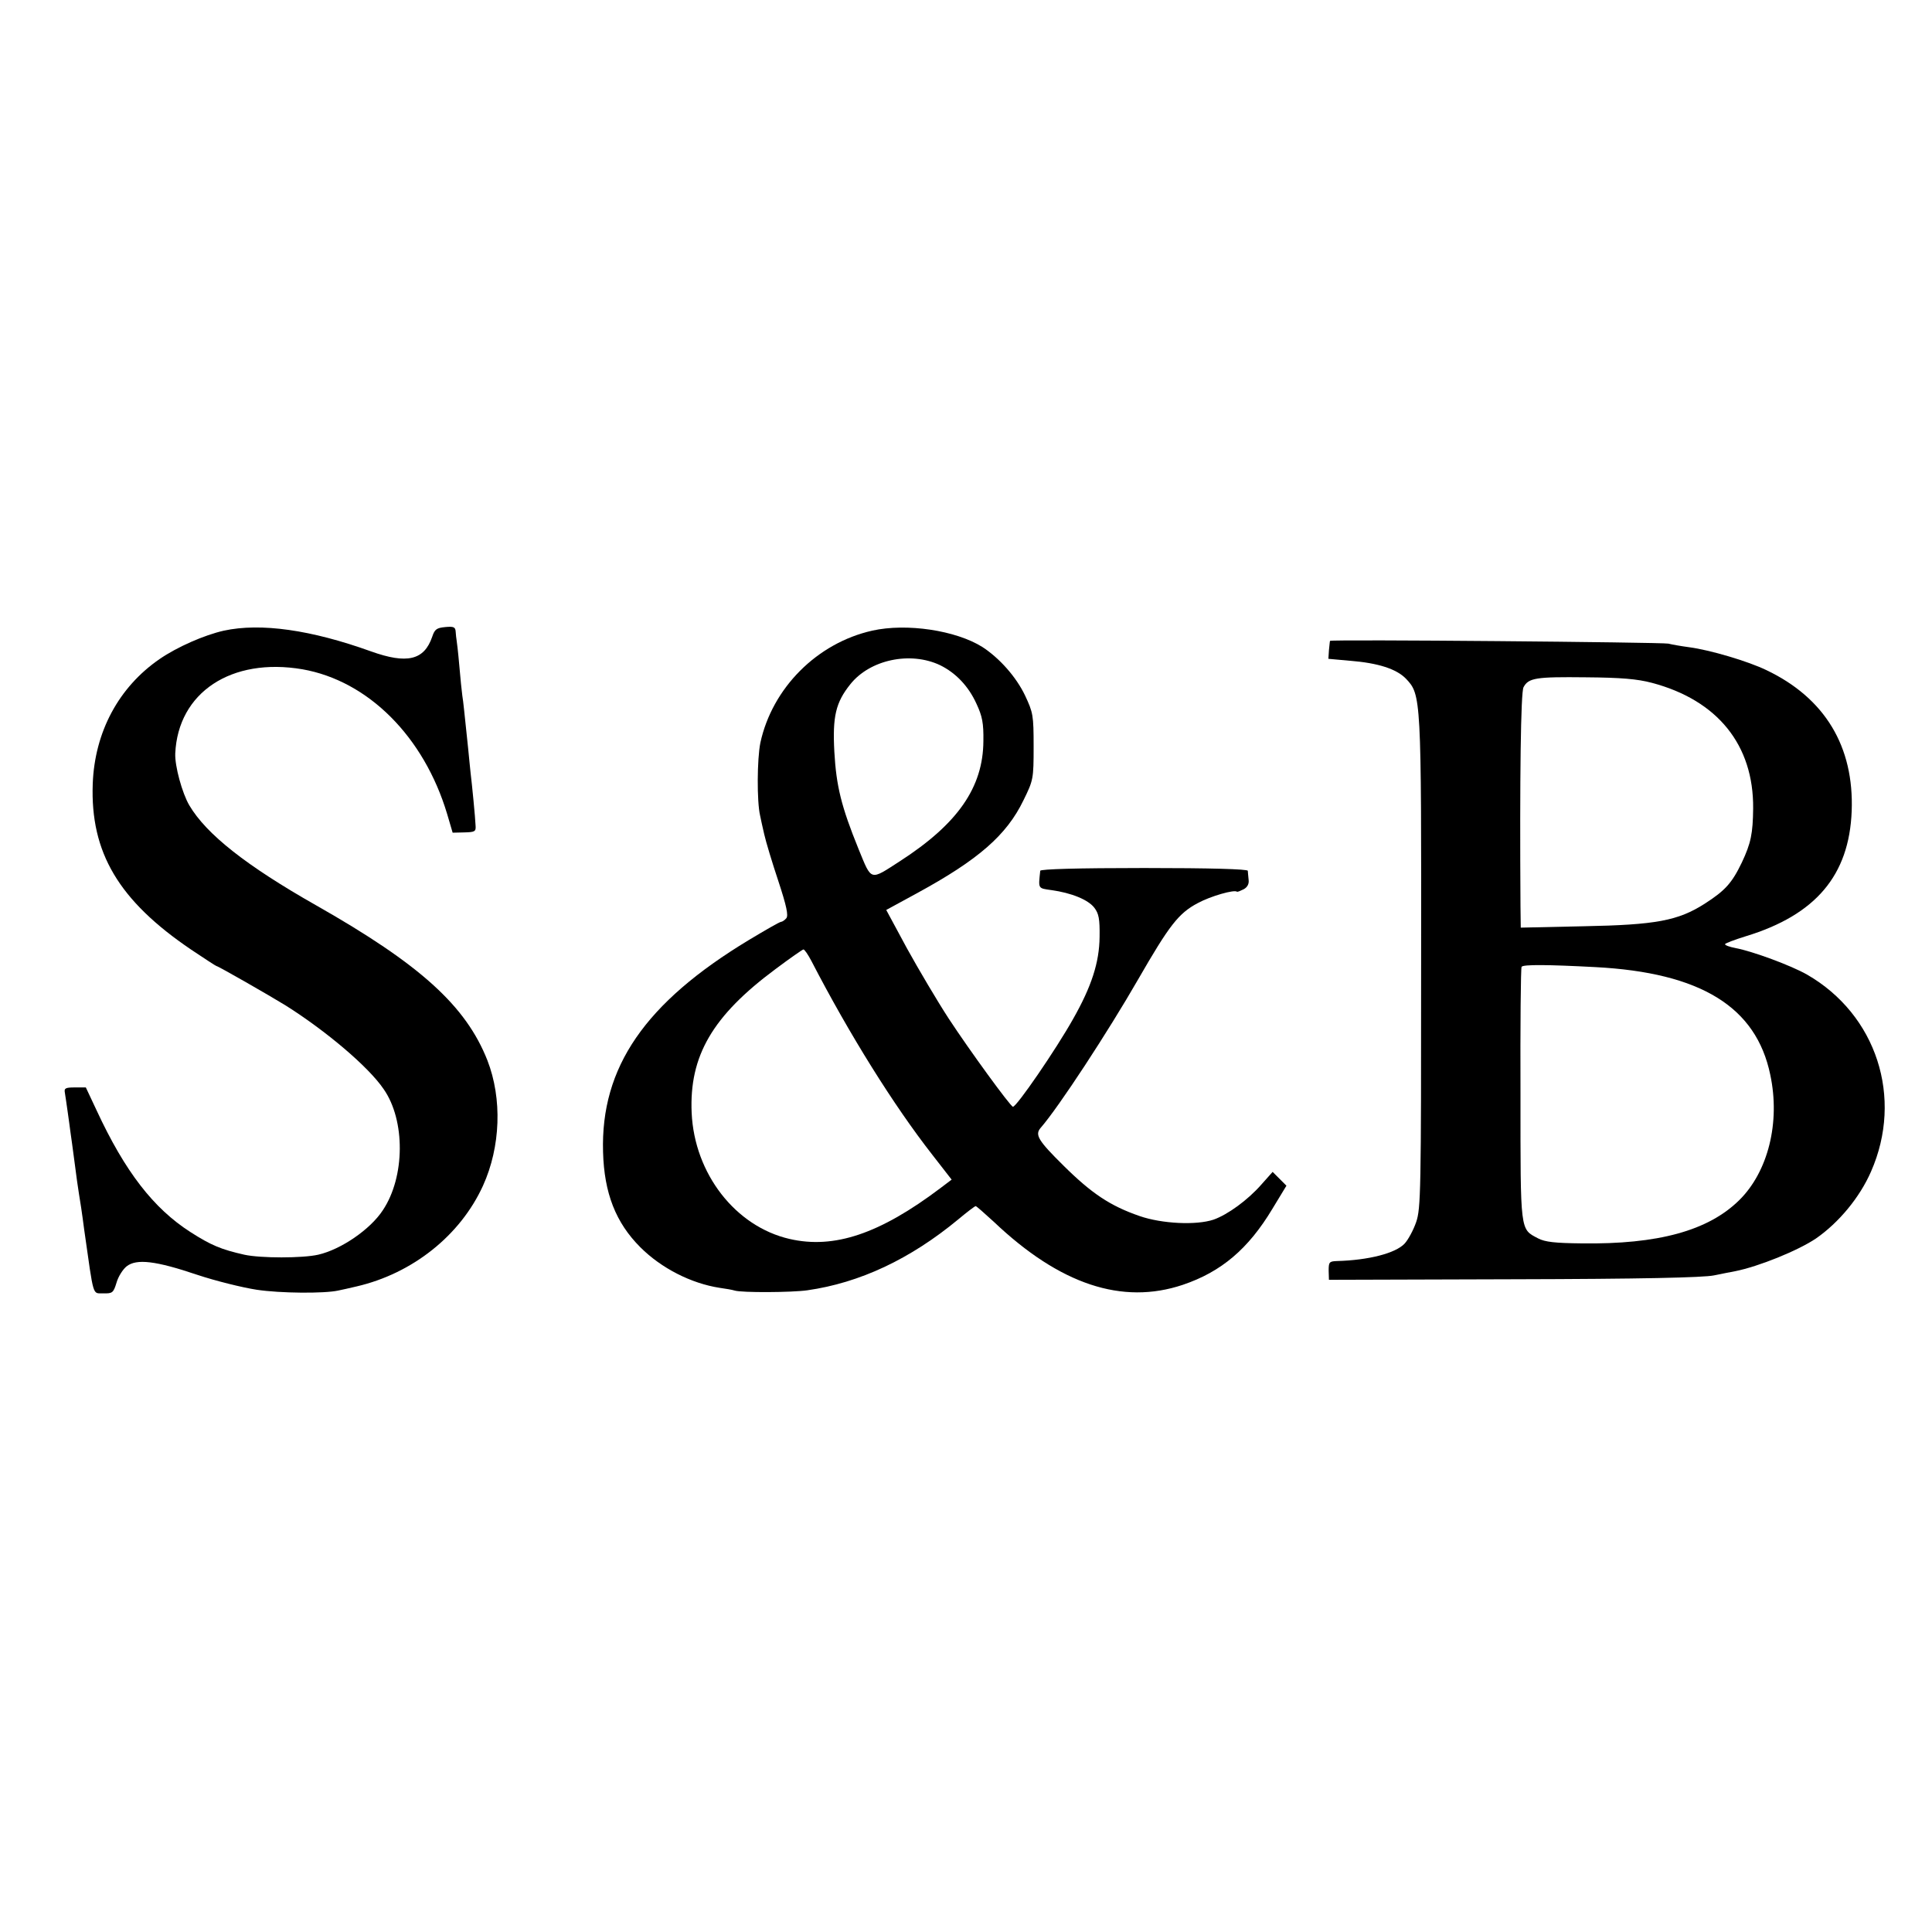
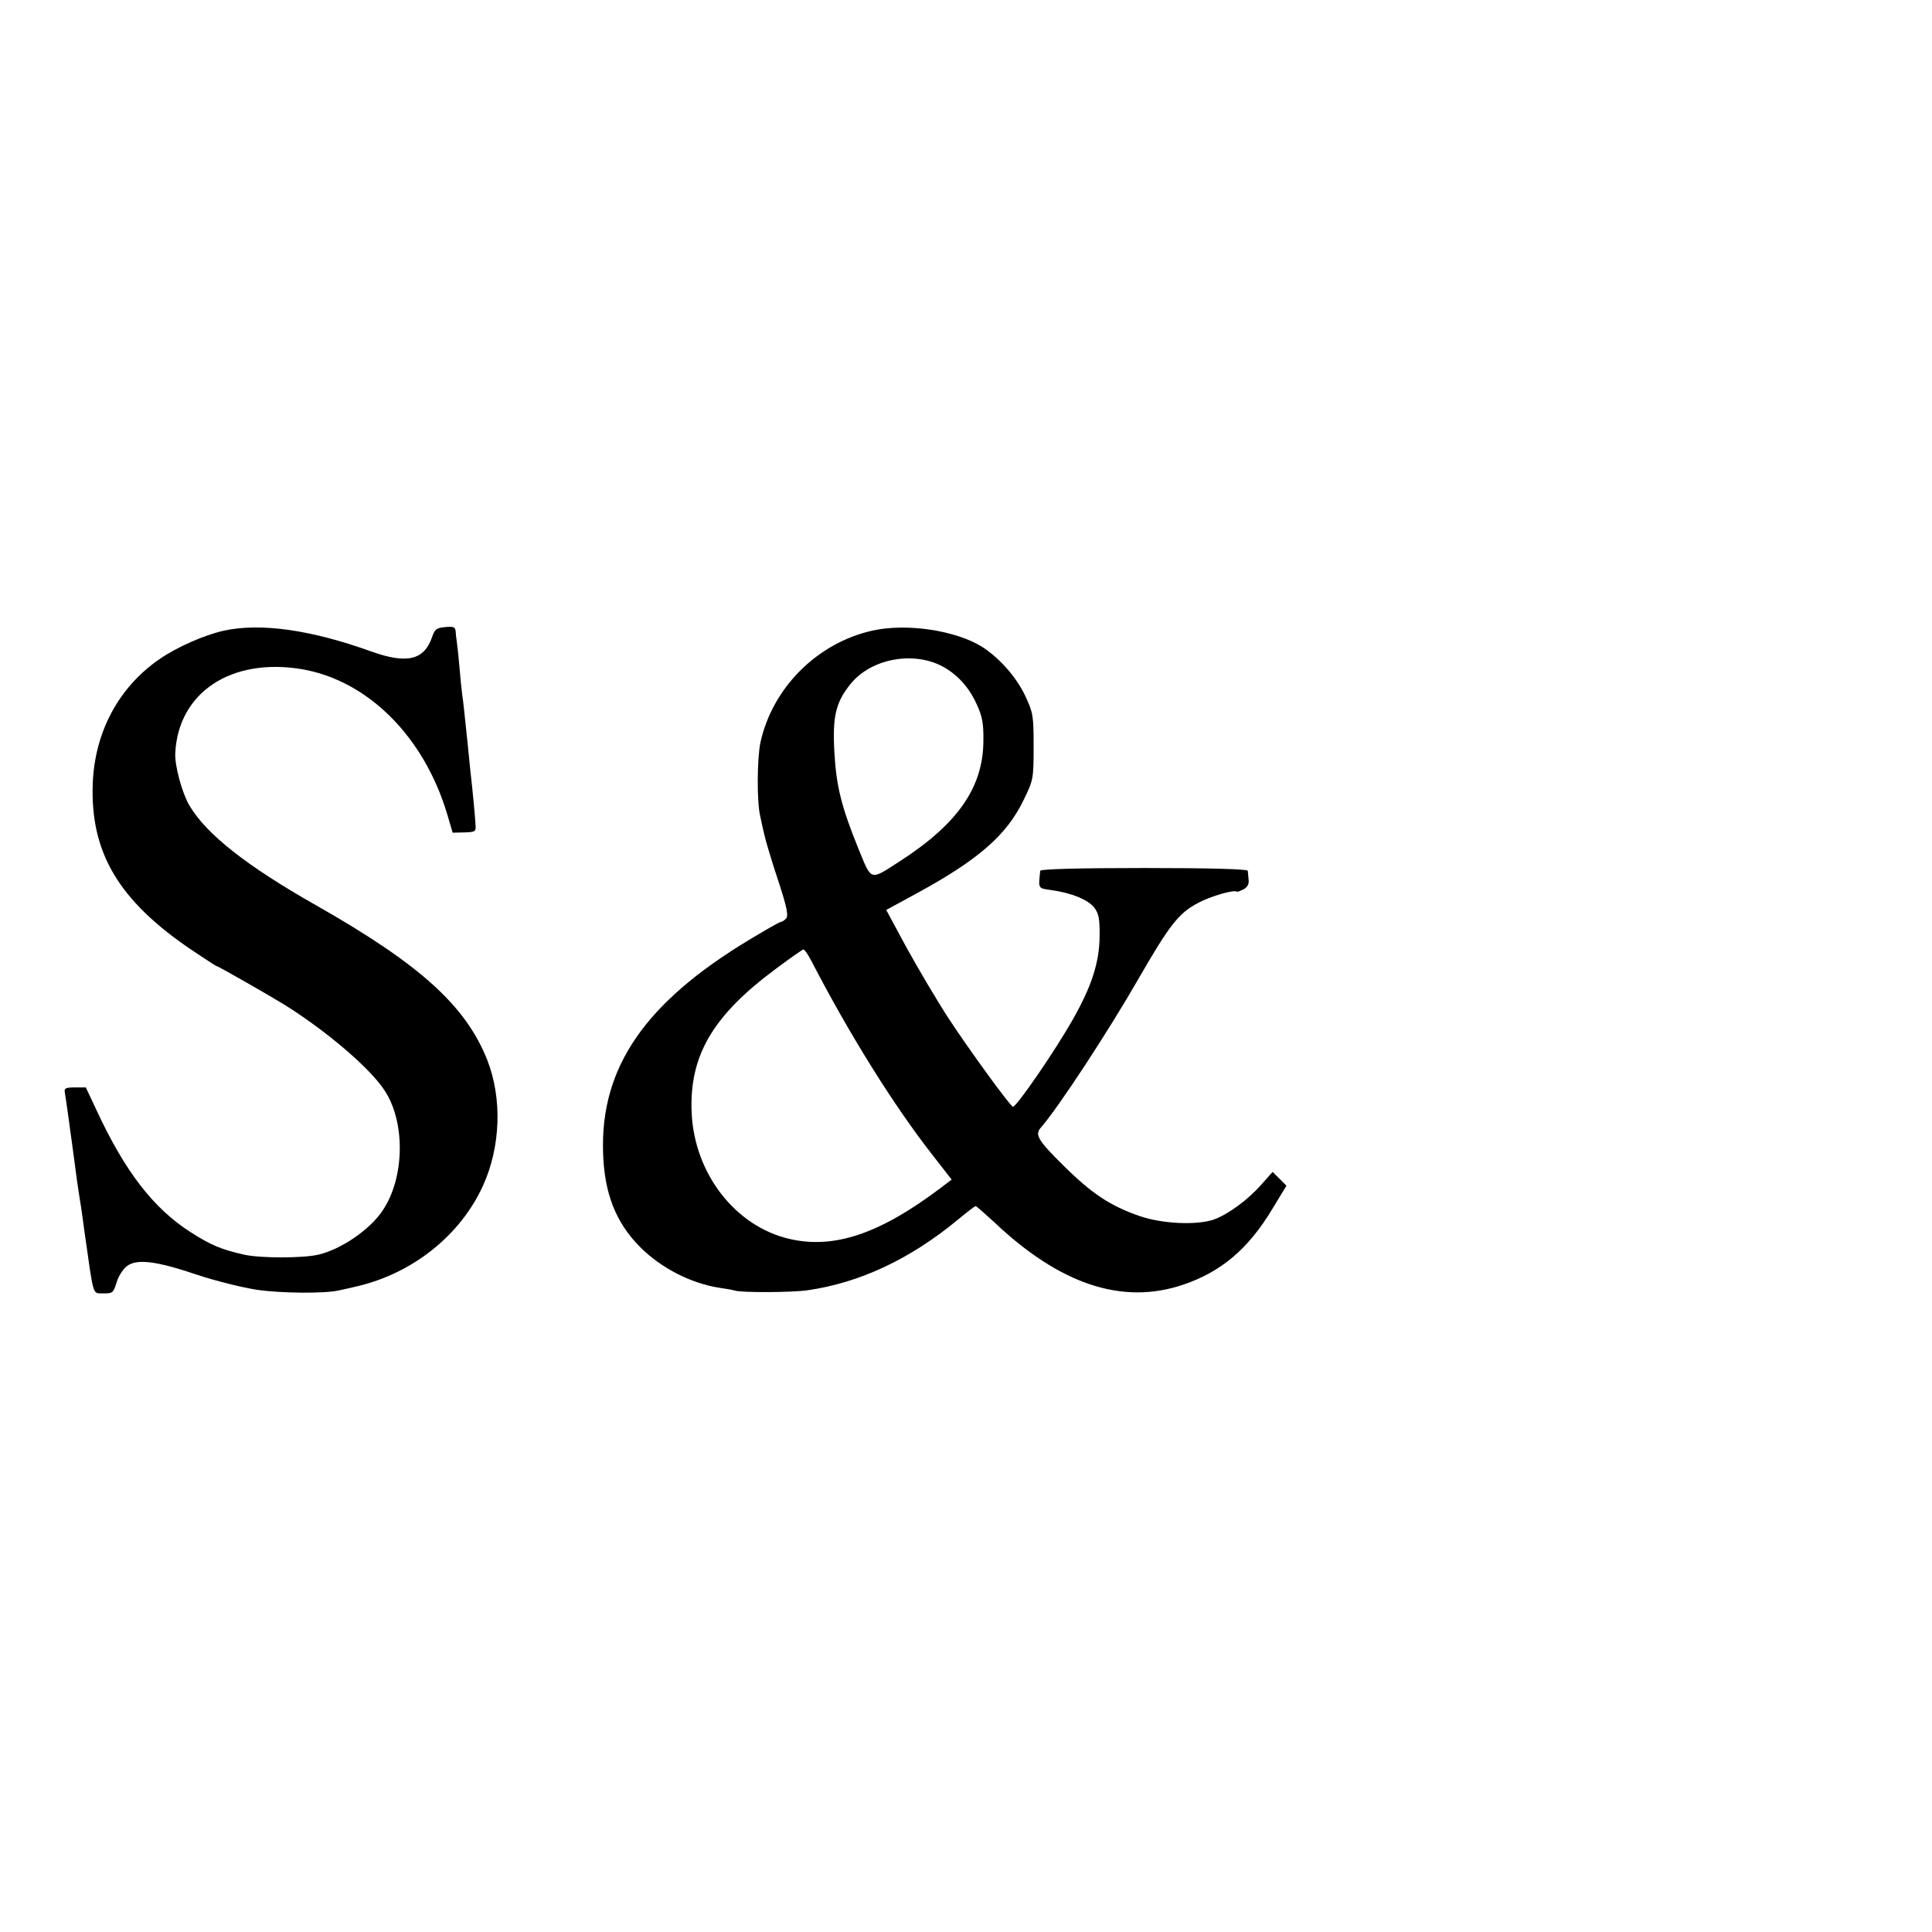
<svg xmlns="http://www.w3.org/2000/svg" version="1.0" width="700pt" height="700pt" viewBox="0 0 700 700" preserveAspectRatio="xMidYMid meet">
  <g transform="translate(0,700) scale(0.1,-0.1)" fill="#000000" stroke="none">
    <path d="M811 4715 c-71 -16 -169 -59 -233 -103 -148 -102 -235 -264 -242 -452 -9 -249 94 -423 357 -601 48 -32 89 -59 91 -59 6 0 196 -109 251 -143 146 -92 300 -222 355 -303 79 -113 78 -318 -3 -439 -45 -69 -151 -142 -234 -161 -57 -13 -209 -13 -268 0 -84 19 -120 34 -195 82 -134 86 -237 219 -340 441 l-39 83 -40 0 c-34 0 -39 -3 -36 -19 2 -11 6 -41 10 -68 4 -26 8 -59 10 -73 2 -14 9 -63 15 -110 6 -47 13 -98 16 -115 3 -16 12 -75 19 -130 36 -252 29 -230 70 -231 32 -1 36 2 47 38 6 22 23 49 37 60 36 28 105 20 256 -31 66 -22 163 -46 215 -54 86 -13 245 -14 295 -3 11 2 41 9 67 15 203 47 376 185 458 365 64 141 70 315 16 454 -78 198 -244 348 -621 562 -252 143 -397 257 -459 362 -26 44 -53 143 -51 188 10 221 203 349 461 305 238 -42 440 -244 524 -524 l20 -68 42 1 c39 1 43 3 41 26 -1 27 -13 150 -18 190 -1 14 -6 54 -9 90 -14 132 -17 166 -21 190 -2 14 -7 63 -11 110 -4 47 -9 88 -10 93 -1 4 -2 16 -3 28 -1 17 -7 20 -38 17 -31 -3 -38 -8 -47 -35 -29 -85 -91 -100 -222 -53 -217 78 -399 104 -533 75z" />
    <path d="M3160 4715 c-200 -45 -362 -208 -405 -406 -12 -59 -13 -213 -1 -264 2 -11 9 -42 15 -68 6 -27 29 -103 51 -169 30 -91 37 -125 29 -135 -6 -7 -15 -13 -19 -13 -5 0 -57 -30 -117 -66 -376 -227 -537 -461 -528 -768 4 -149 46 -256 135 -345 76 -76 184 -131 287 -147 21 -3 46 -7 55 -10 26 -8 207 -7 263 1 190 27 373 113 547 257 31 26 60 48 63 48 3 0 32 -26 66 -57 239 -227 465 -302 685 -228 139 47 237 130 324 275 l51 84 -25 25 -25 25 -41 -46 c-49 -56 -122 -109 -173 -127 -63 -21 -187 -15 -268 13 -107 37 -174 82 -276 183 -91 90 -104 111 -83 136 65 74 246 351 354 539 113 196 146 239 216 276 46 25 133 50 142 41 2 -1 12 3 24 9 13 7 20 19 18 34 -1 13 -3 28 -3 33 -1 6 -133 10 -376 10 -243 0 -375 -4 -376 -10 -7 -66 -9 -63 40 -70 73 -10 134 -35 156 -64 16 -21 20 -40 19 -106 -1 -92 -29 -179 -96 -297 -61 -109 -205 -319 -218 -318 -9 1 -157 204 -233 320 -41 63 -109 178 -151 254 l-75 139 112 61 c222 121 324 210 385 336 36 73 37 78 37 195 0 114 -2 123 -31 185 -32 67 -92 135 -155 176 -96 60 -274 87 -399 59z m246 -125 c57 -28 103 -76 132 -140 21 -45 26 -70 25 -135 -1 -168 -93 -300 -302 -435 -110 -71 -102 -74 -150 43 -63 155 -81 229 -88 353 -7 128 5 179 58 245 71 89 217 120 325 69z m-466 -1072 c137 -265 298 -523 438 -702 l70 -90 -41 -31 c-220 -166 -385 -221 -546 -184 -196 45 -345 236 -355 457 -9 206 75 351 304 521 52 39 98 71 101 71 4 0 17 -19 29 -42z" />
-     <path d="M4819 4678 c-1 -1 -2 -17 -4 -34 l-2 -31 77 -7 c104 -8 170 -30 204 -65 55 -58 56 -64 55 -1031 0 -828 -1 -888 -18 -938 -10 -29 -29 -64 -42 -78 -33 -35 -131 -60 -245 -63 -28 -1 -30 -4 -30 -35 l1 -33 670 2 c458 1 687 6 725 14 30 6 64 13 76 15 86 17 229 75 294 119 82 57 158 148 199 242 118 268 20 569 -232 714 -58 33 -196 84 -259 96 -21 4 -38 10 -38 14 0 3 34 16 76 29 252 77 374 220 383 453 9 234 -97 410 -309 511 -66 32 -204 73 -280 83 -30 4 -64 10 -75 13 -22 5 -1224 16 -1226 10z m1166 -152 c238 -63 369 -225 367 -455 -1 -91 -8 -126 -41 -196 -36 -75 -61 -102 -134 -149 -97 -62 -177 -77 -439 -82 l-228 -5 -1 78 c-3 463 1 775 11 793 18 34 45 38 225 36 129 -1 187 -6 240 -20z m-205 -1030 c382 -20 583 -144 634 -390 37 -173 -8 -352 -113 -455 -112 -110 -293 -160 -571 -156 -96 1 -132 5 -157 18 -66 35 -64 18 -64 521 -1 250 1 459 4 463 5 9 97 8 267 -1z" />
  </g>
</svg>